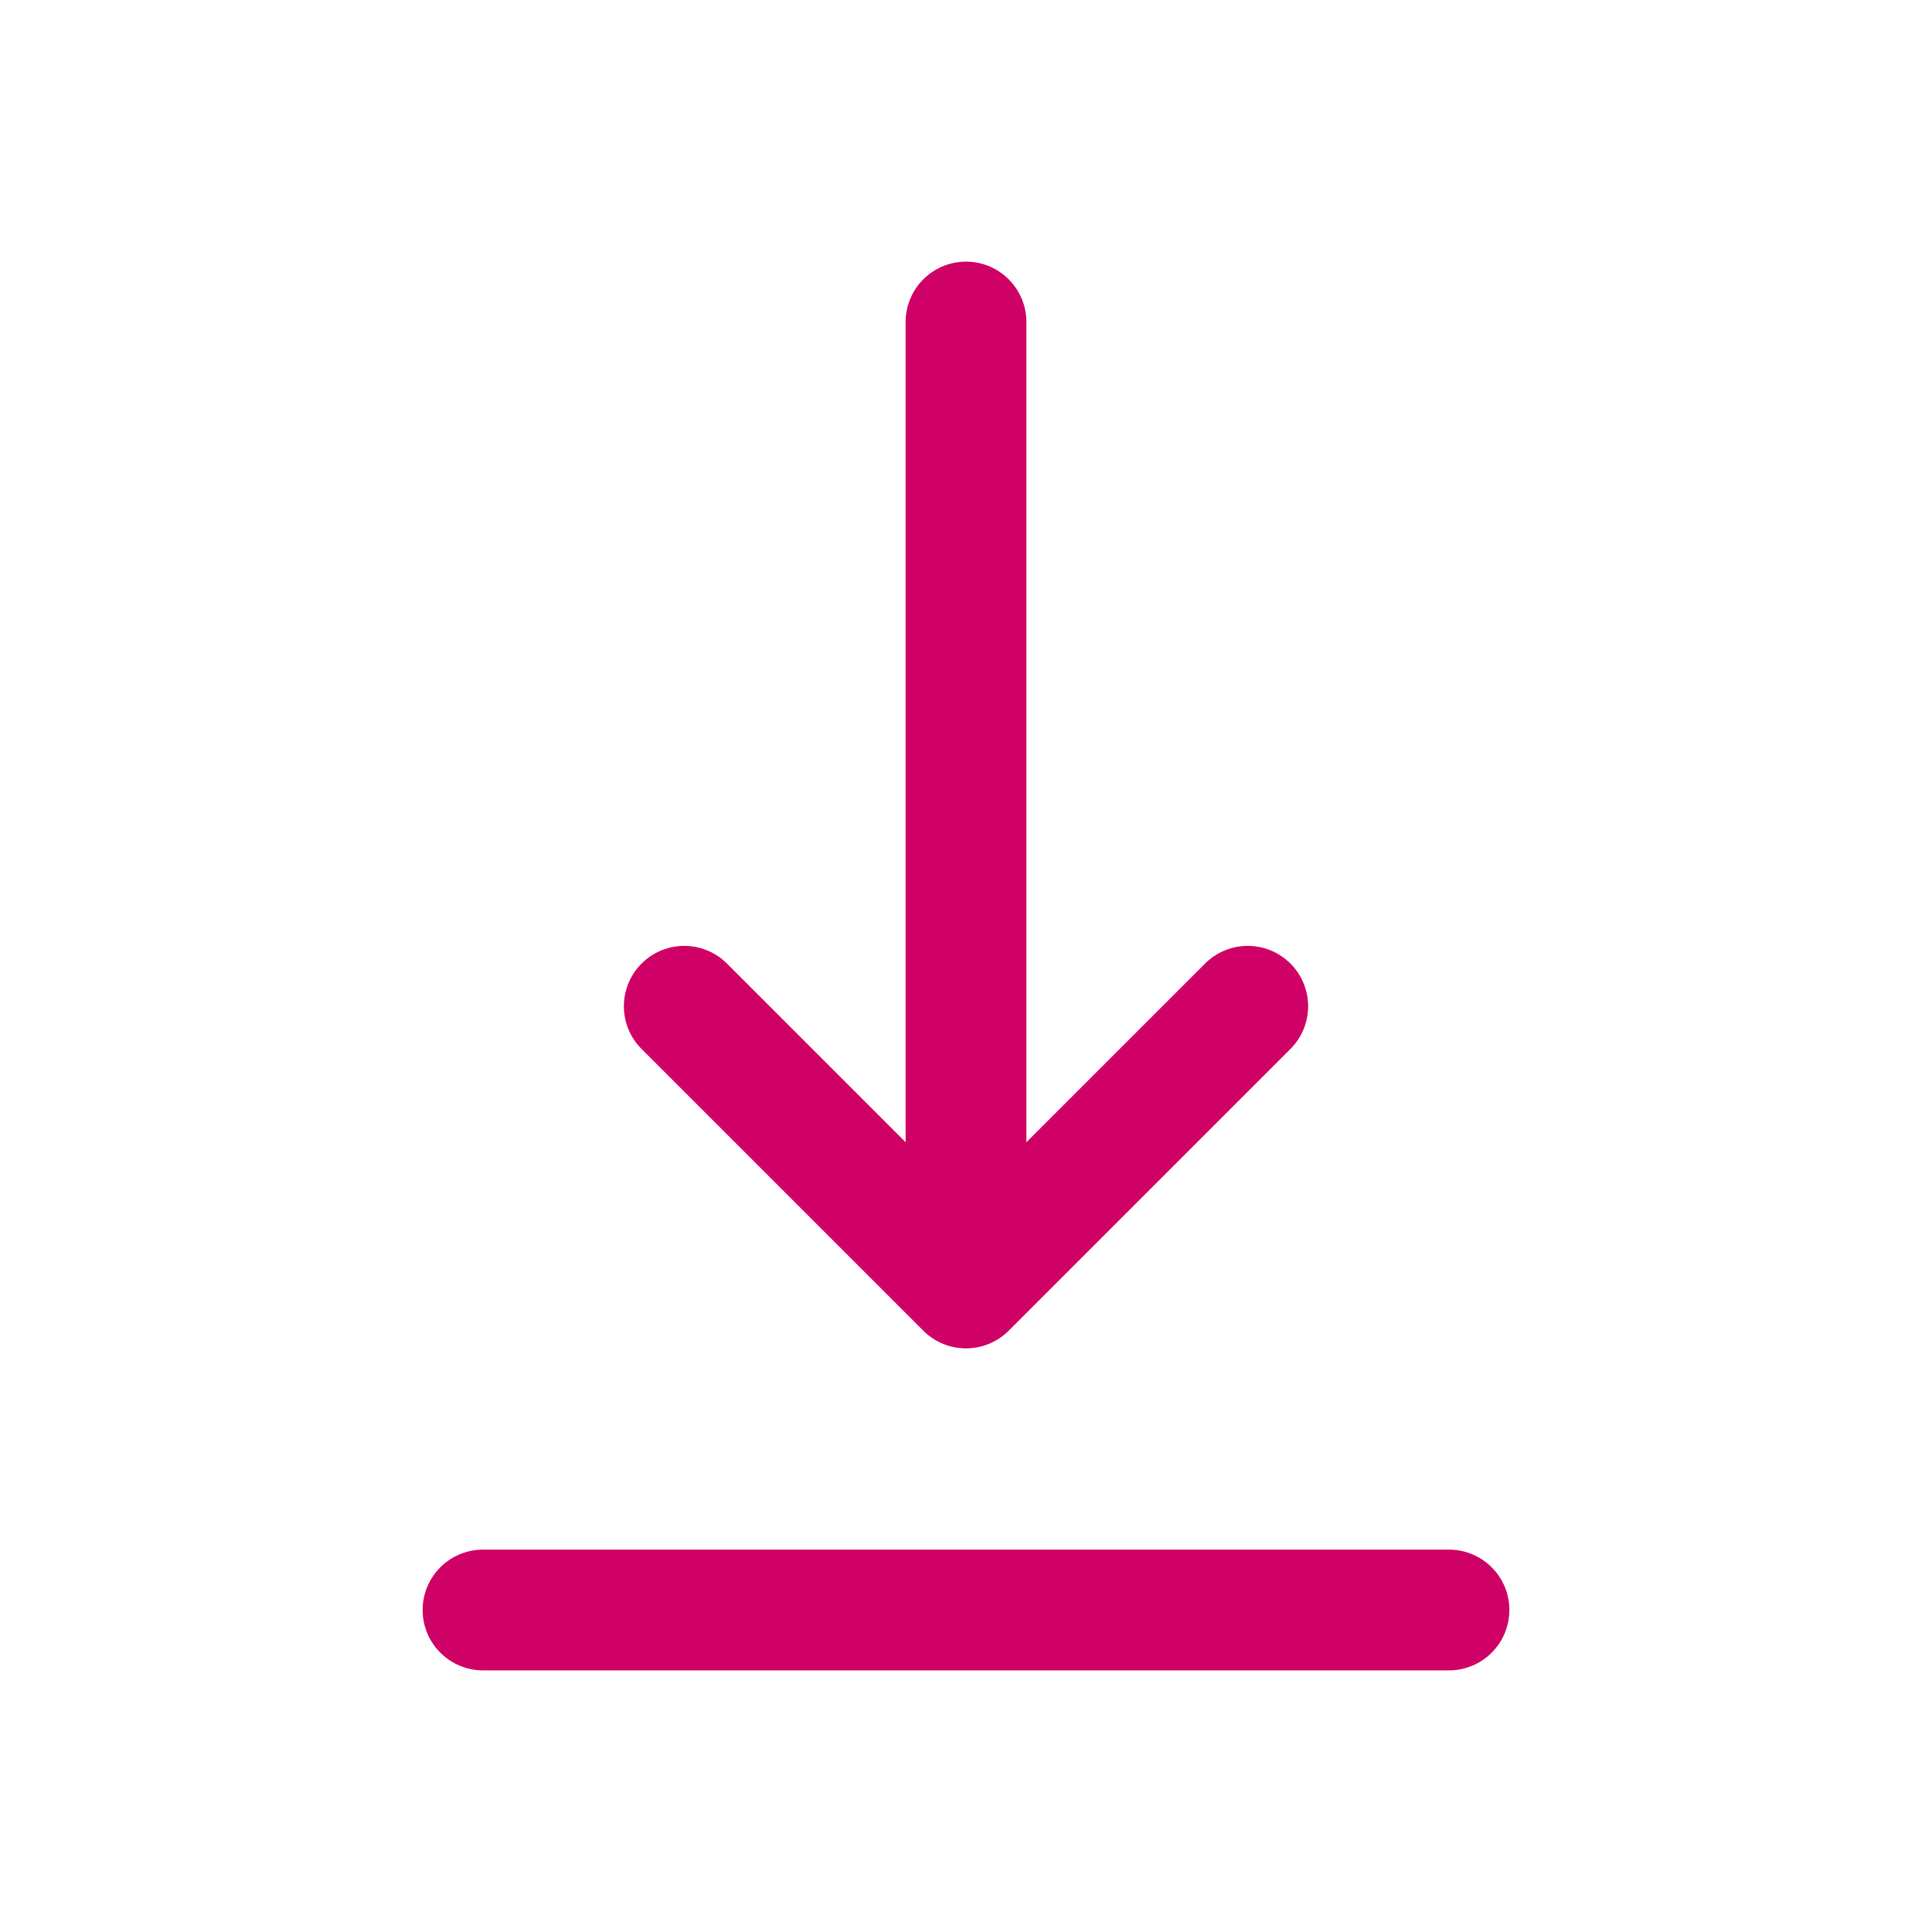
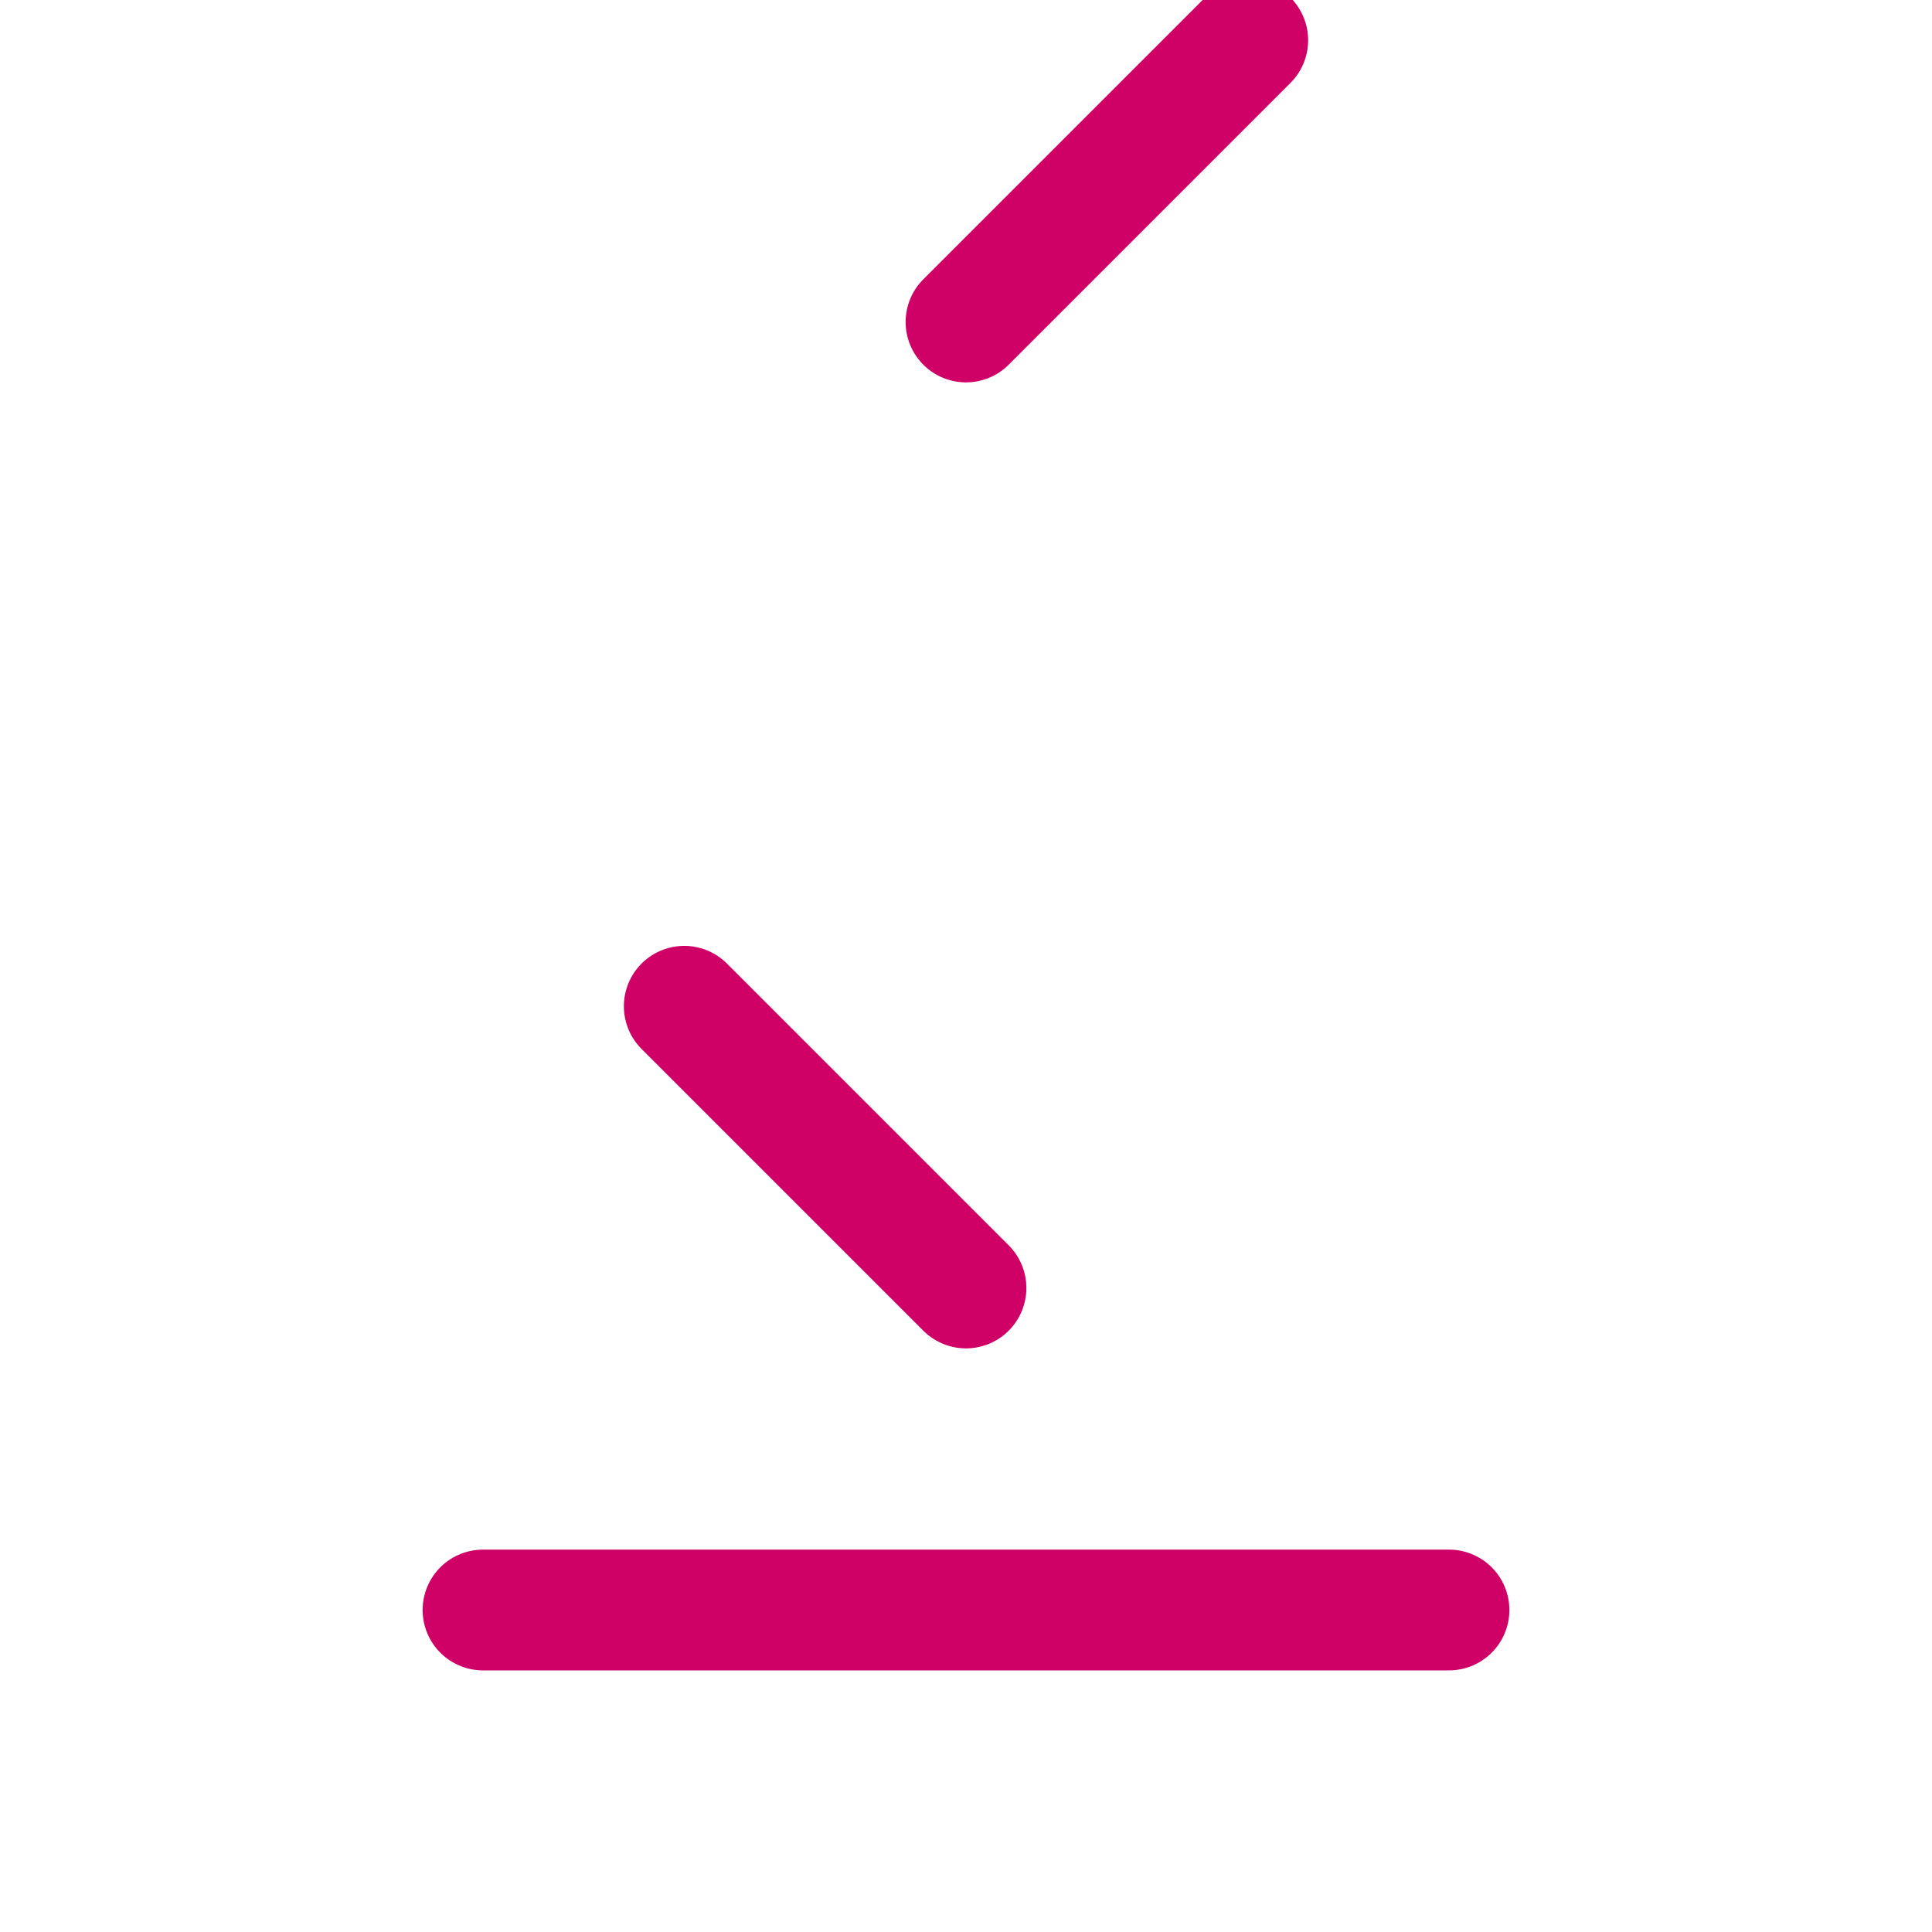
<svg xmlns="http://www.w3.org/2000/svg" width="24px" height="24px" stroke-width="1.5" viewBox="0 0 24 24" fill="none" color="#d00166">
-   <path d="M6 20h12M12 4v12m0 0l3.5-3.5M12 16l-3.5-3.5" stroke="#d00166" stroke-width="1.5" stroke-linecap="round" stroke-linejoin="round" />
+   <path d="M6 20h12M12 4m0 0l3.5-3.5M12 16l-3.5-3.5" stroke="#d00166" stroke-width="1.5" stroke-linecap="round" stroke-linejoin="round" />
</svg>